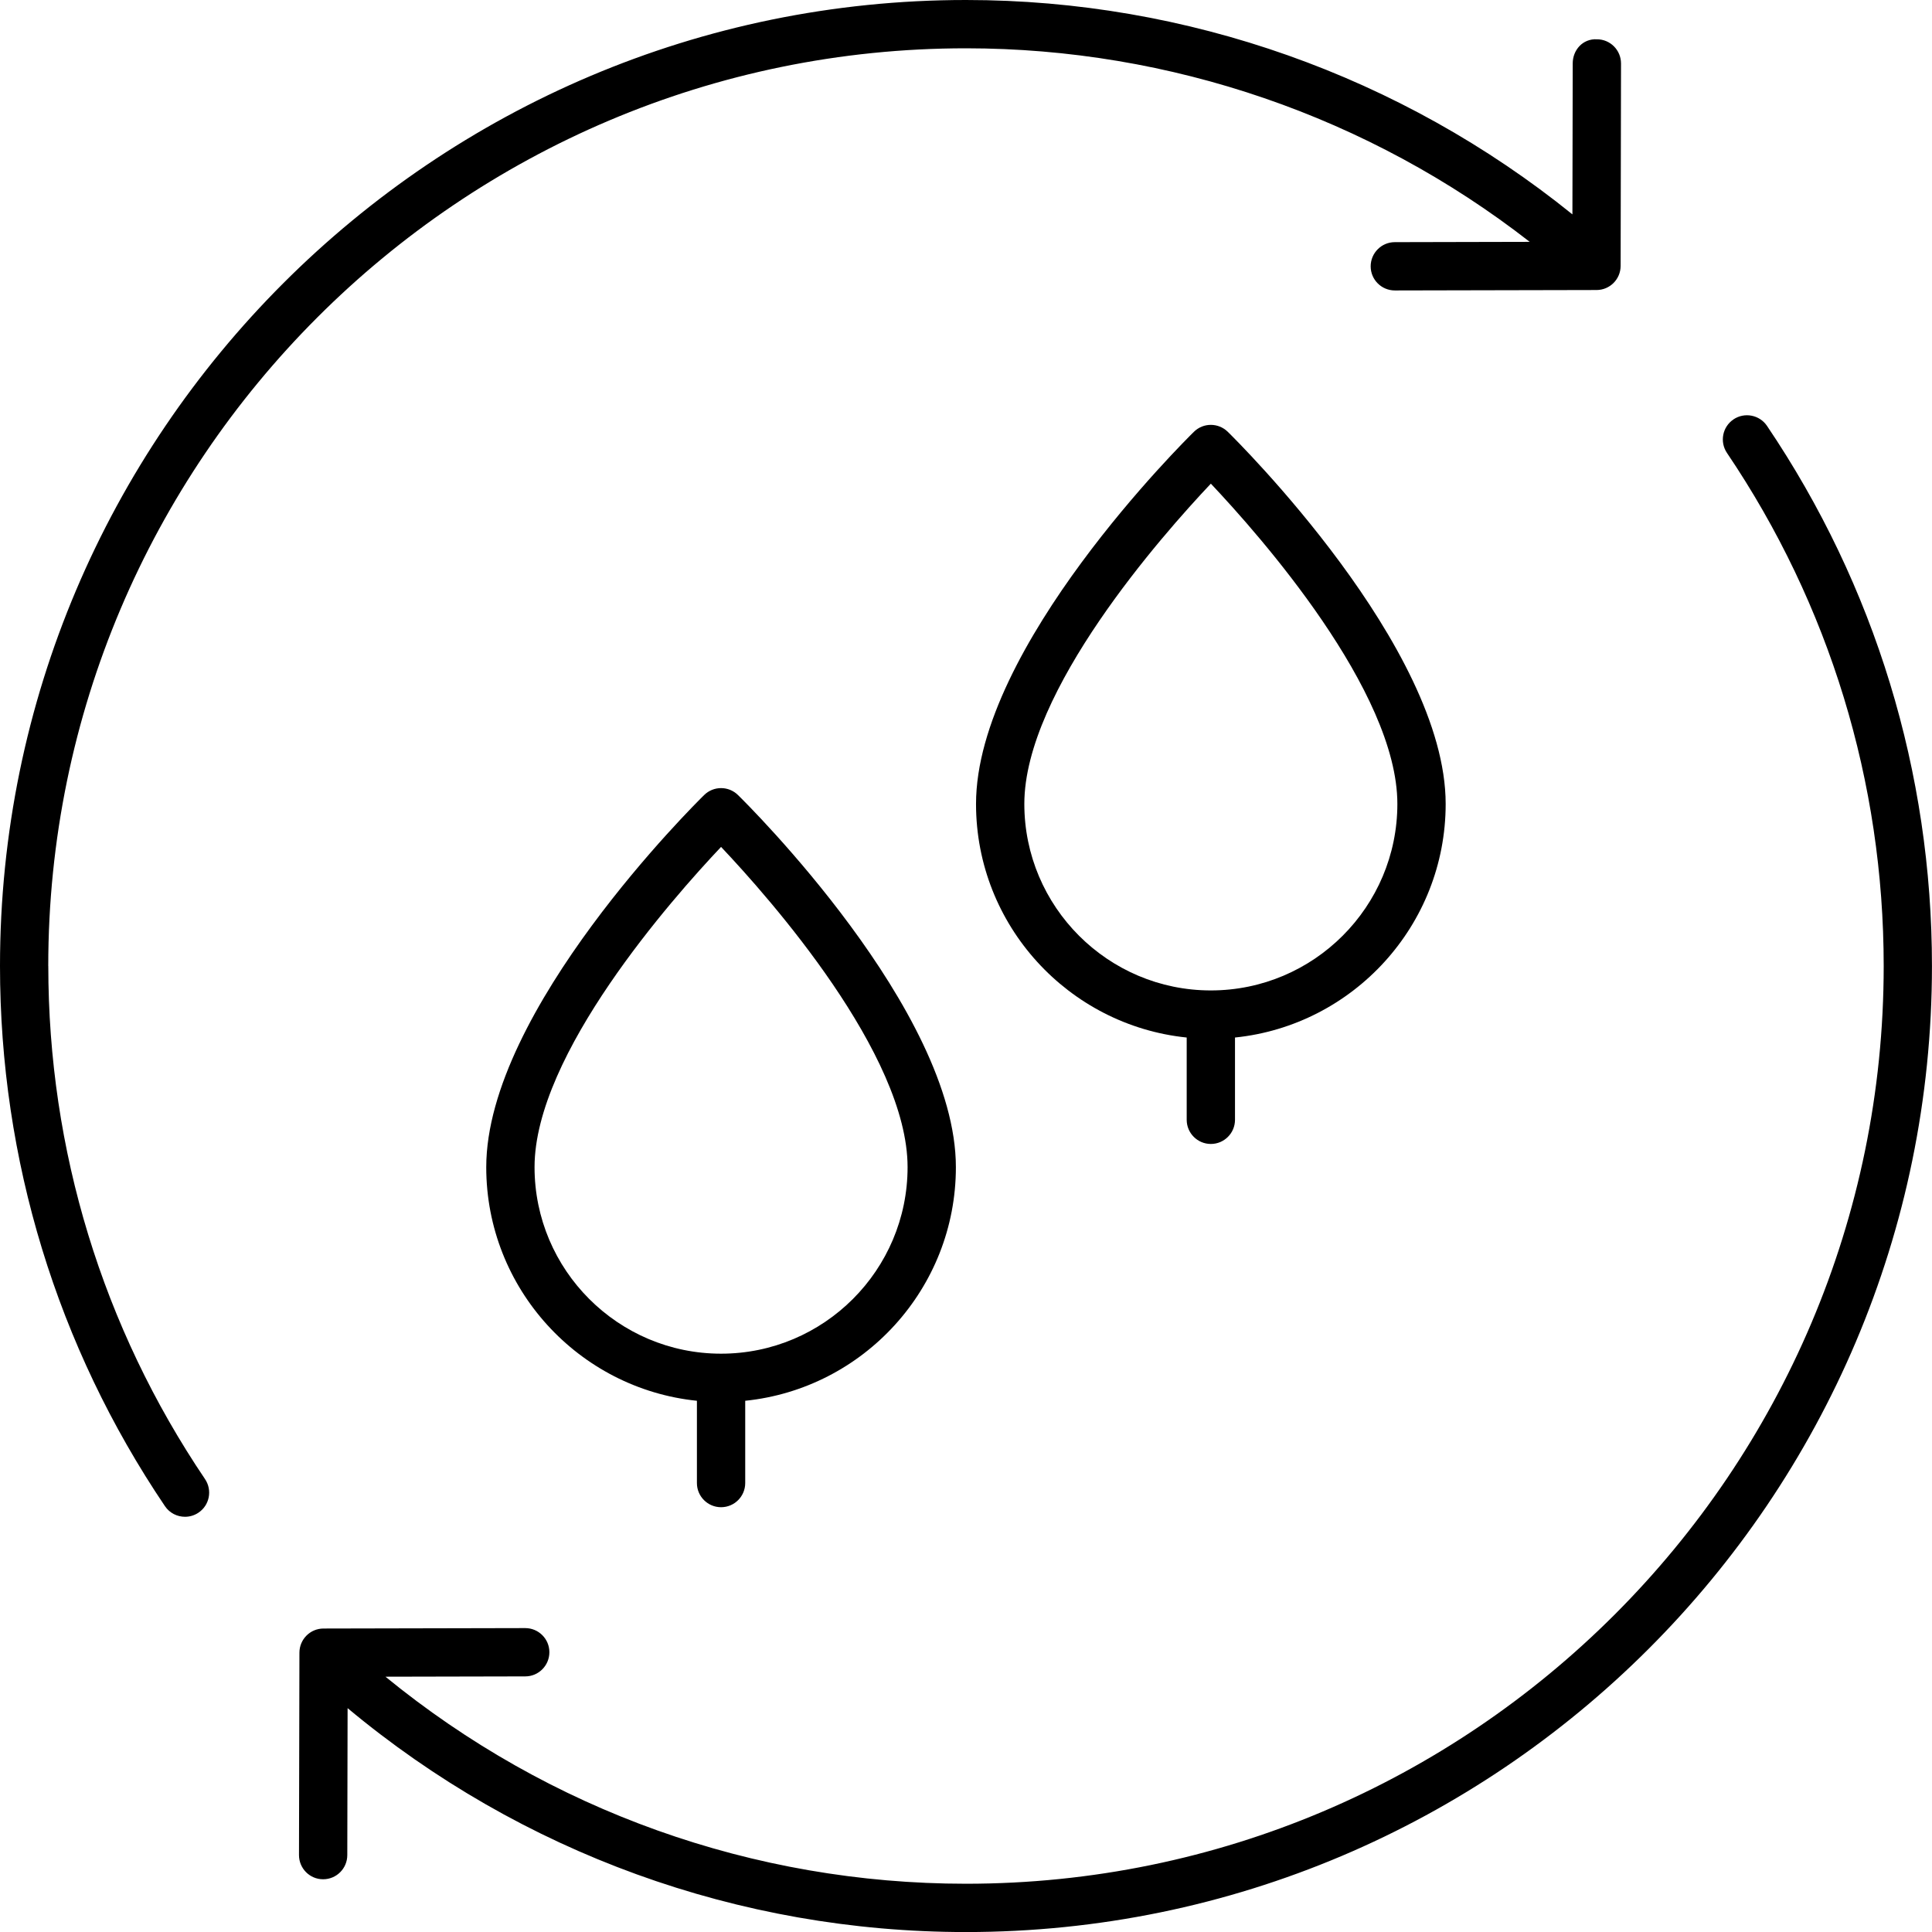
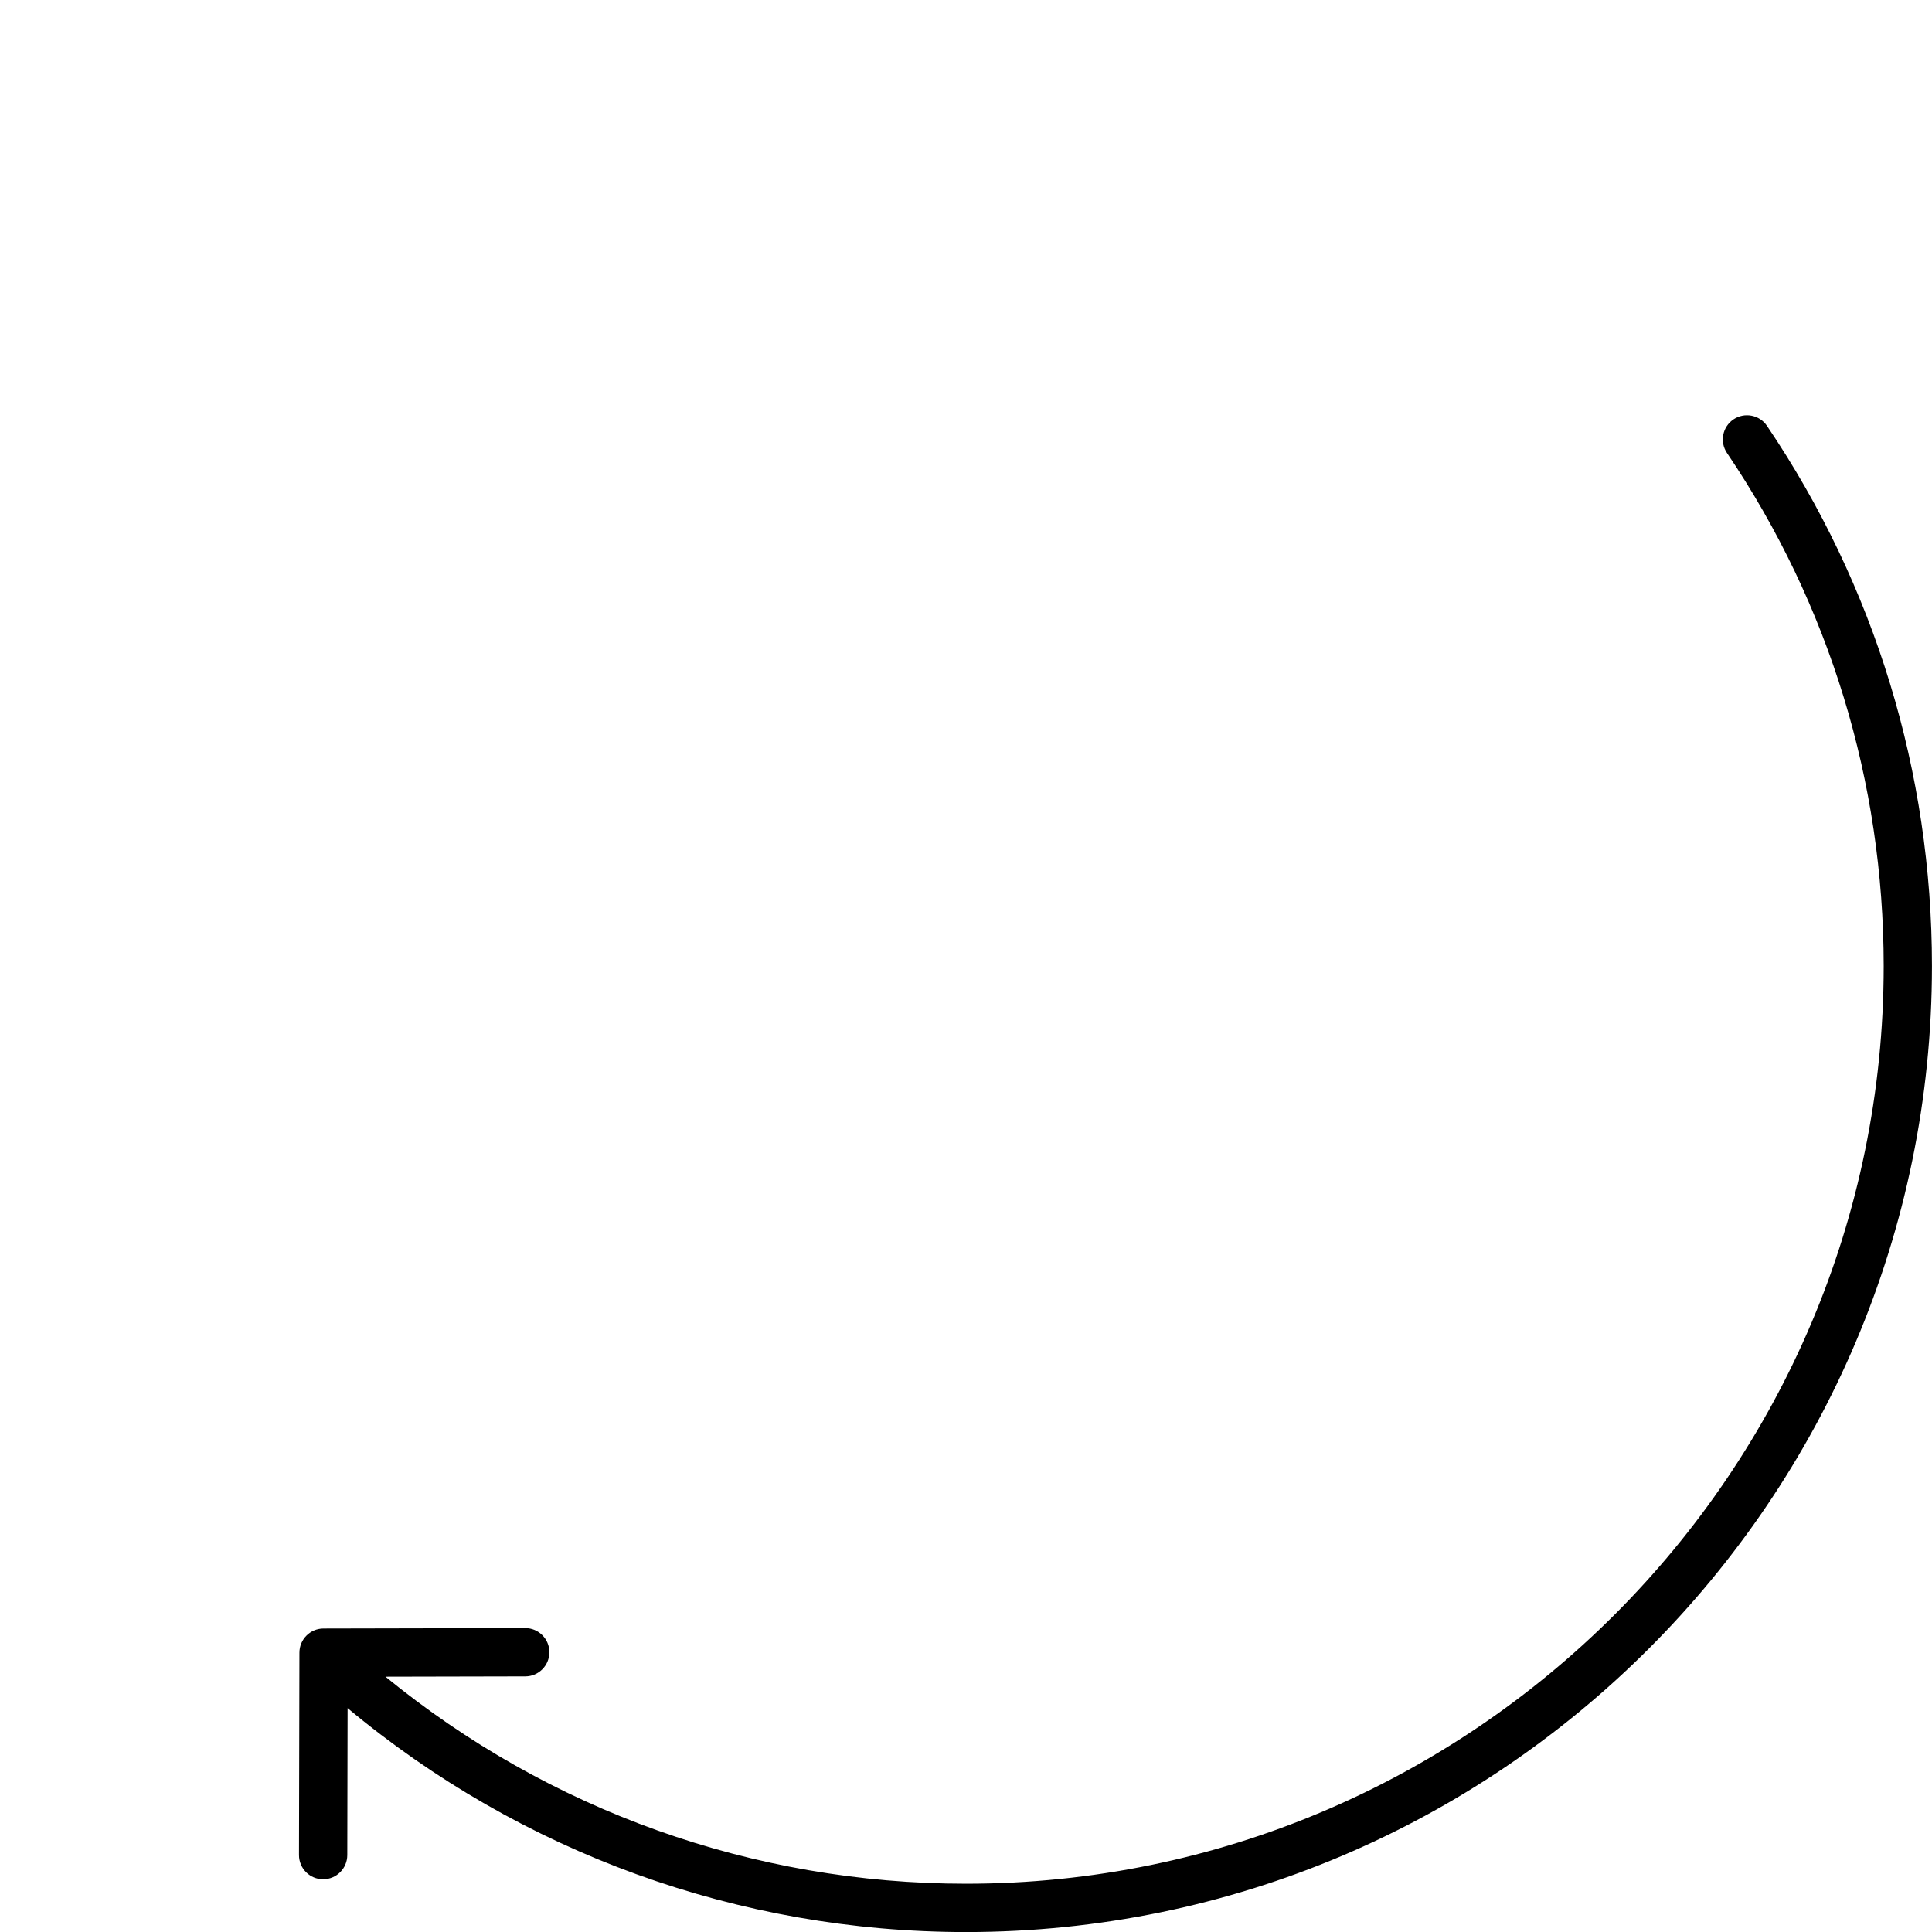
<svg xmlns="http://www.w3.org/2000/svg" id="Layer_1" viewBox="0 0 447.99 447.99">
-   <path d="m280.77,265.26c3.09,0,5.6-2.51,5.6-5.6v-19.08c27.4-2.81,48.85-26.03,48.85-54.16,0-36.34-48.47-84.28-50.53-86.3-2.18-2.13-5.66-2.14-7.84,0-2.06,2.02-50.53,49.95-50.53,86.3,0,28.14,21.45,51.35,48.85,54.16v19.08c0,3.09,2.51,5.6,5.6,5.6h0Zm-43.25-78.85c0-26.17,31.93-62.28,43.25-74.26,11.32,11.98,43.25,48.09,43.25,74.26,0,23.85-19.4,43.25-43.25,43.25s-43.25-19.41-43.25-43.25Z" />
-   <path d="m167.2,349.49c3.09,0,5.6-2.51,5.6-5.6v-19.08c27.41-2.81,48.85-26.03,48.85-54.16,0-36.34-48.46-84.28-50.53-86.3-2.18-2.14-5.66-2.14-7.84,0-2.06,2.02-50.53,49.95-50.53,86.3,0,28.13,21.45,51.35,48.85,54.16v19.08c0,3.09,2.51,5.6,5.6,5.6h0Zm-43.25-78.85c0-26.17,31.93-62.29,43.25-74.26,11.32,11.97,43.25,48.06,43.25,74.26,0,23.85-19.4,43.25-43.25,43.25s-43.25-19.4-43.25-43.25Z" />
-   <path d="m11.19,224C11.19,106.66,106.65,11.2,223.99,11.2c47.43,0,93.48,15.87,130.72,44.88l-31.29.07c-3.09,0-5.59,2.52-5.59,5.61s2.51,5.59,5.6,5.59h.01l46.76-.1c3.09,0,5.58-2.5,5.59-5.59l.09-46.94c0-3.09-2.49-5.61-5.59-5.61-3.28-.17-5.61,2.49-5.61,5.59l-.07,35.01C324.9,17.64,275.23,0,224,0,100.49,0,0,100.48,0,224c0,44.89,13.23,88.2,38.25,125.25,1.08,1.6,2.85,2.46,4.65,2.46,1.08,0,2.17-.31,3.13-.96,2.57-1.73,3.24-5.21,1.51-7.78-23.77-35.19-36.34-76.32-36.34-118.97h0Z" />
  <path d="m401.96,97.25c-2.57,1.73-3.24,5.21-1.51,7.78,23.77,35.19,36.34,76.32,36.34,118.97,0,117.34-95.46,212.8-212.8,212.8-49.31,0-96.68-16.98-134.61-48.01l32.42-.07c3.09,0,5.59-2.52,5.59-5.61,0-3.09-2.51-5.59-5.6-5.59h-.01l-46.76.1c-3.09,0-5.58,2.5-5.59,5.59l-.1,46.94c0,3.09,2.49,5.61,5.59,5.61h.01c3.09,0,5.59-2.5,5.6-5.59l.07-34.09c40.21,33.54,90.75,51.92,143.38,51.92,123.51,0,224-100.48,224-224,0-44.89-13.23-88.2-38.25-125.25-1.73-2.56-5.22-3.23-7.78-1.5h0Z" />
</svg>